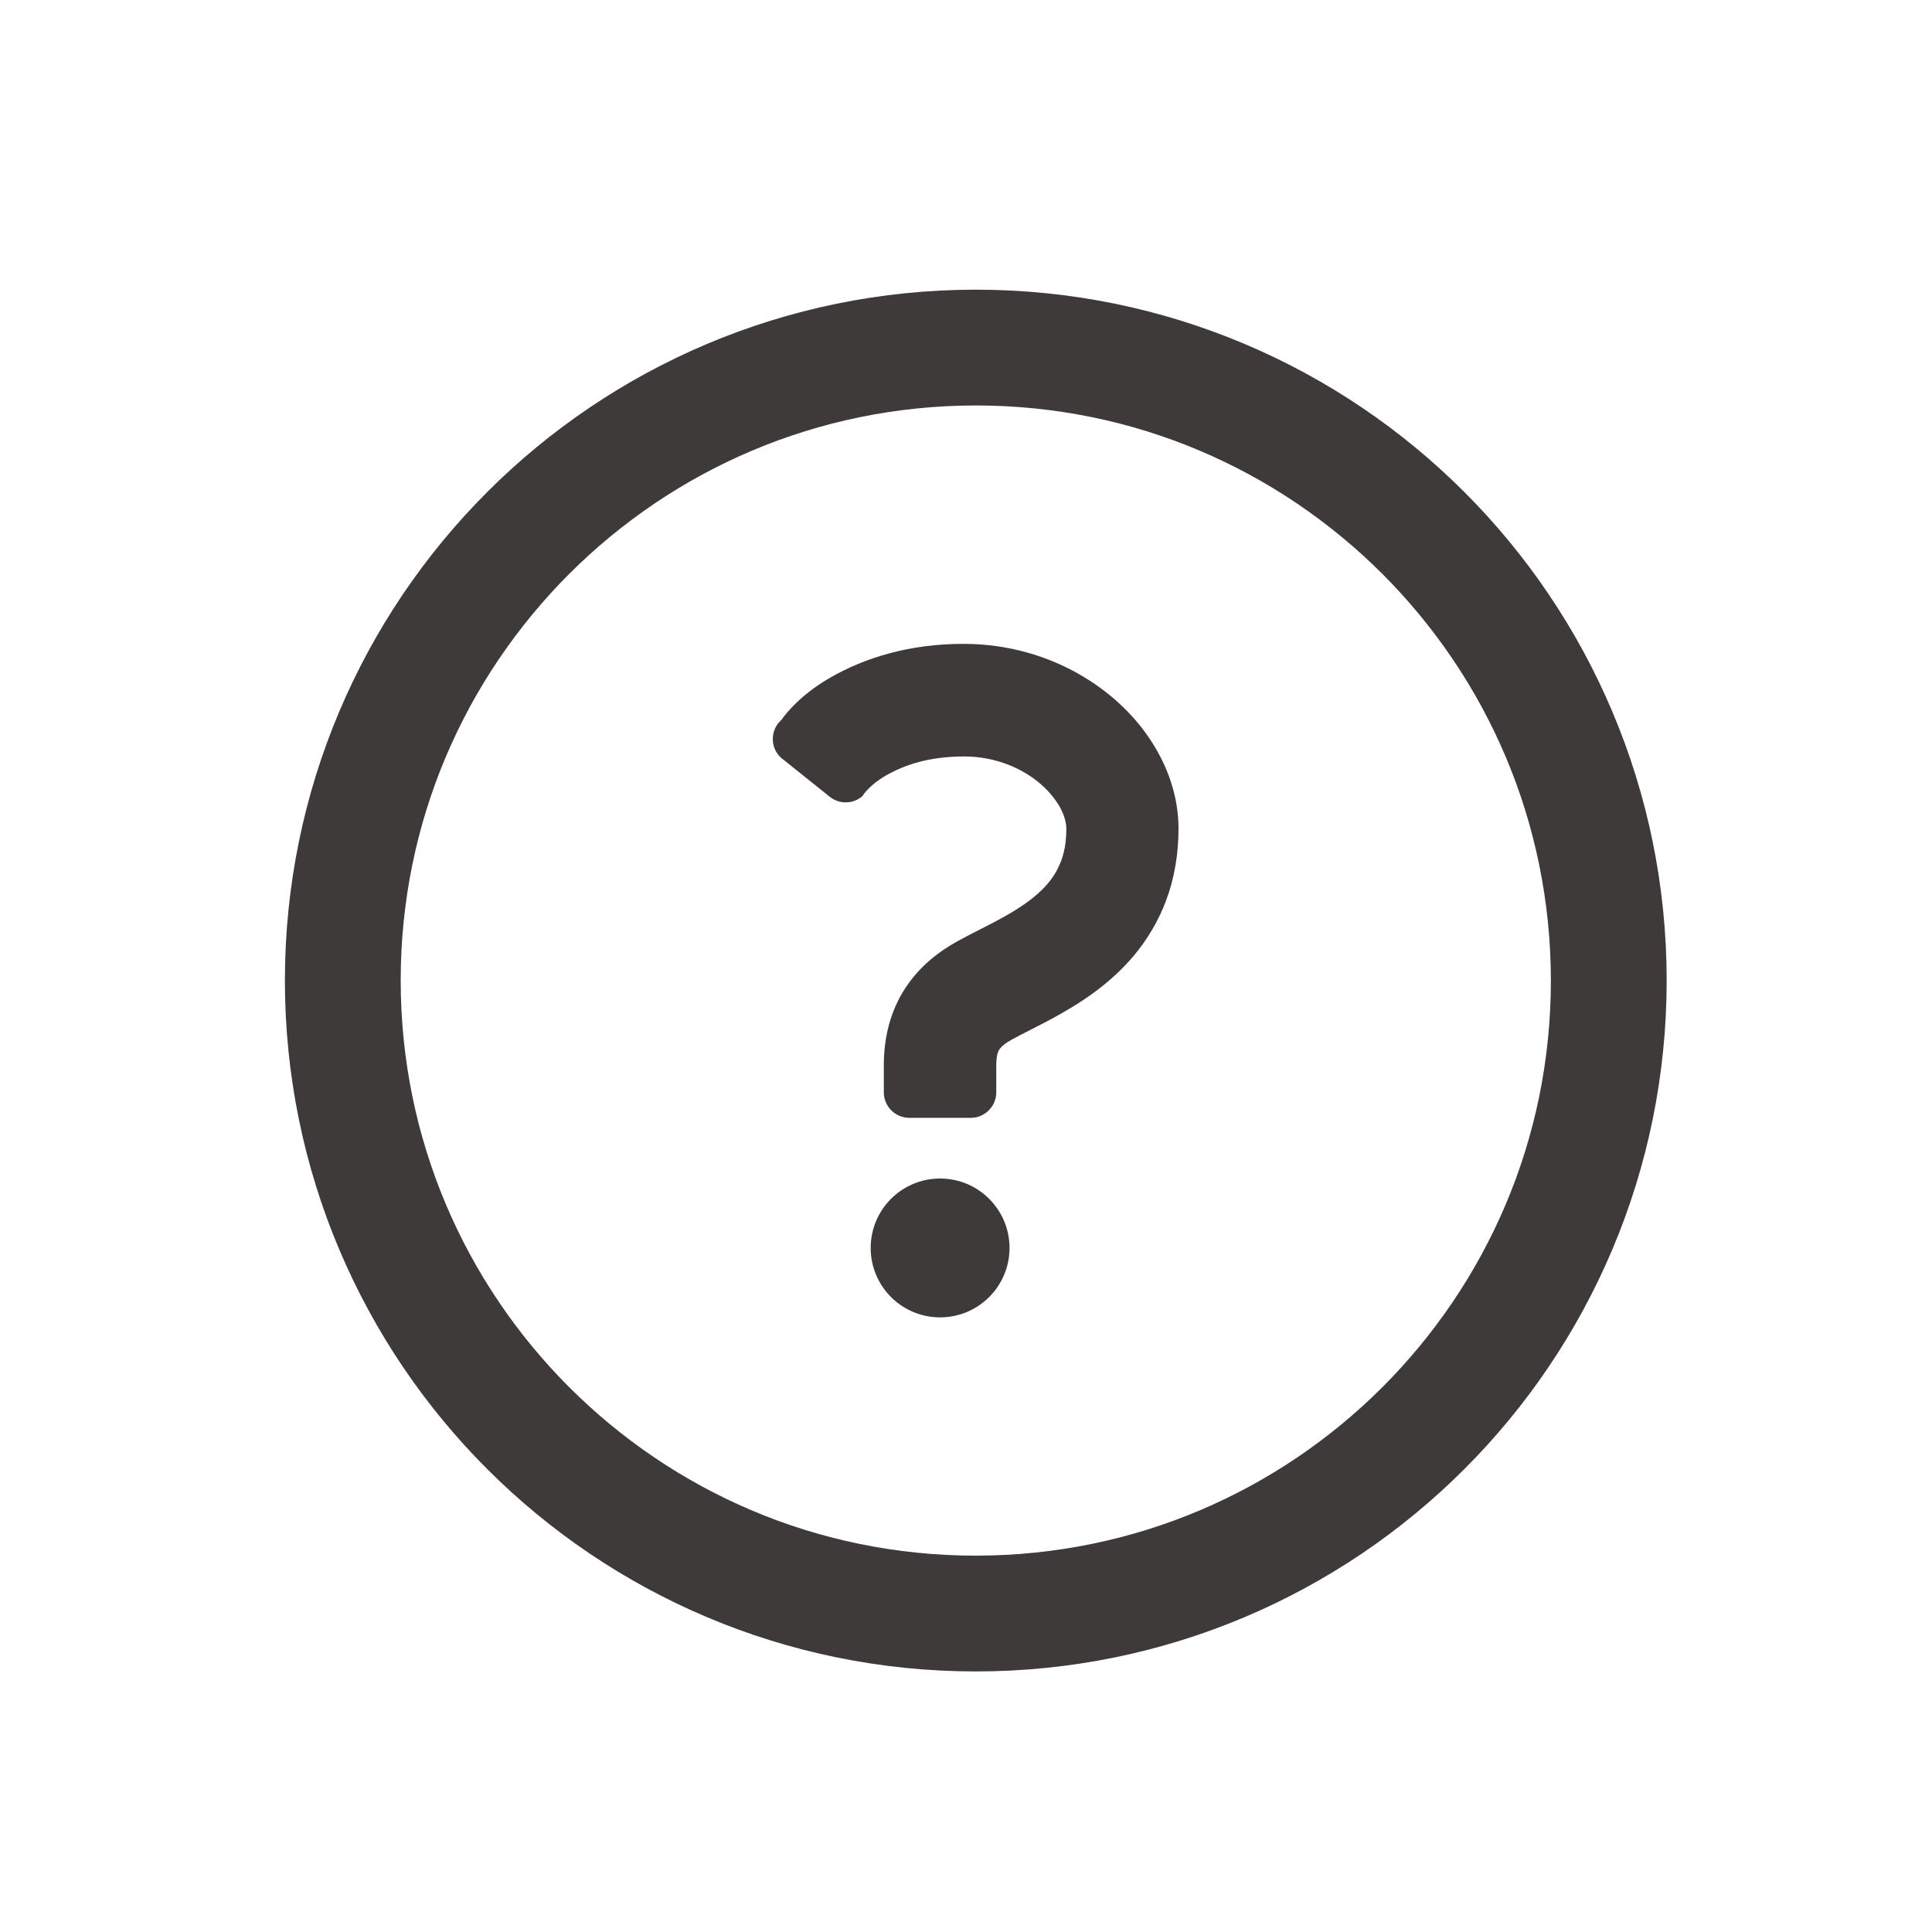
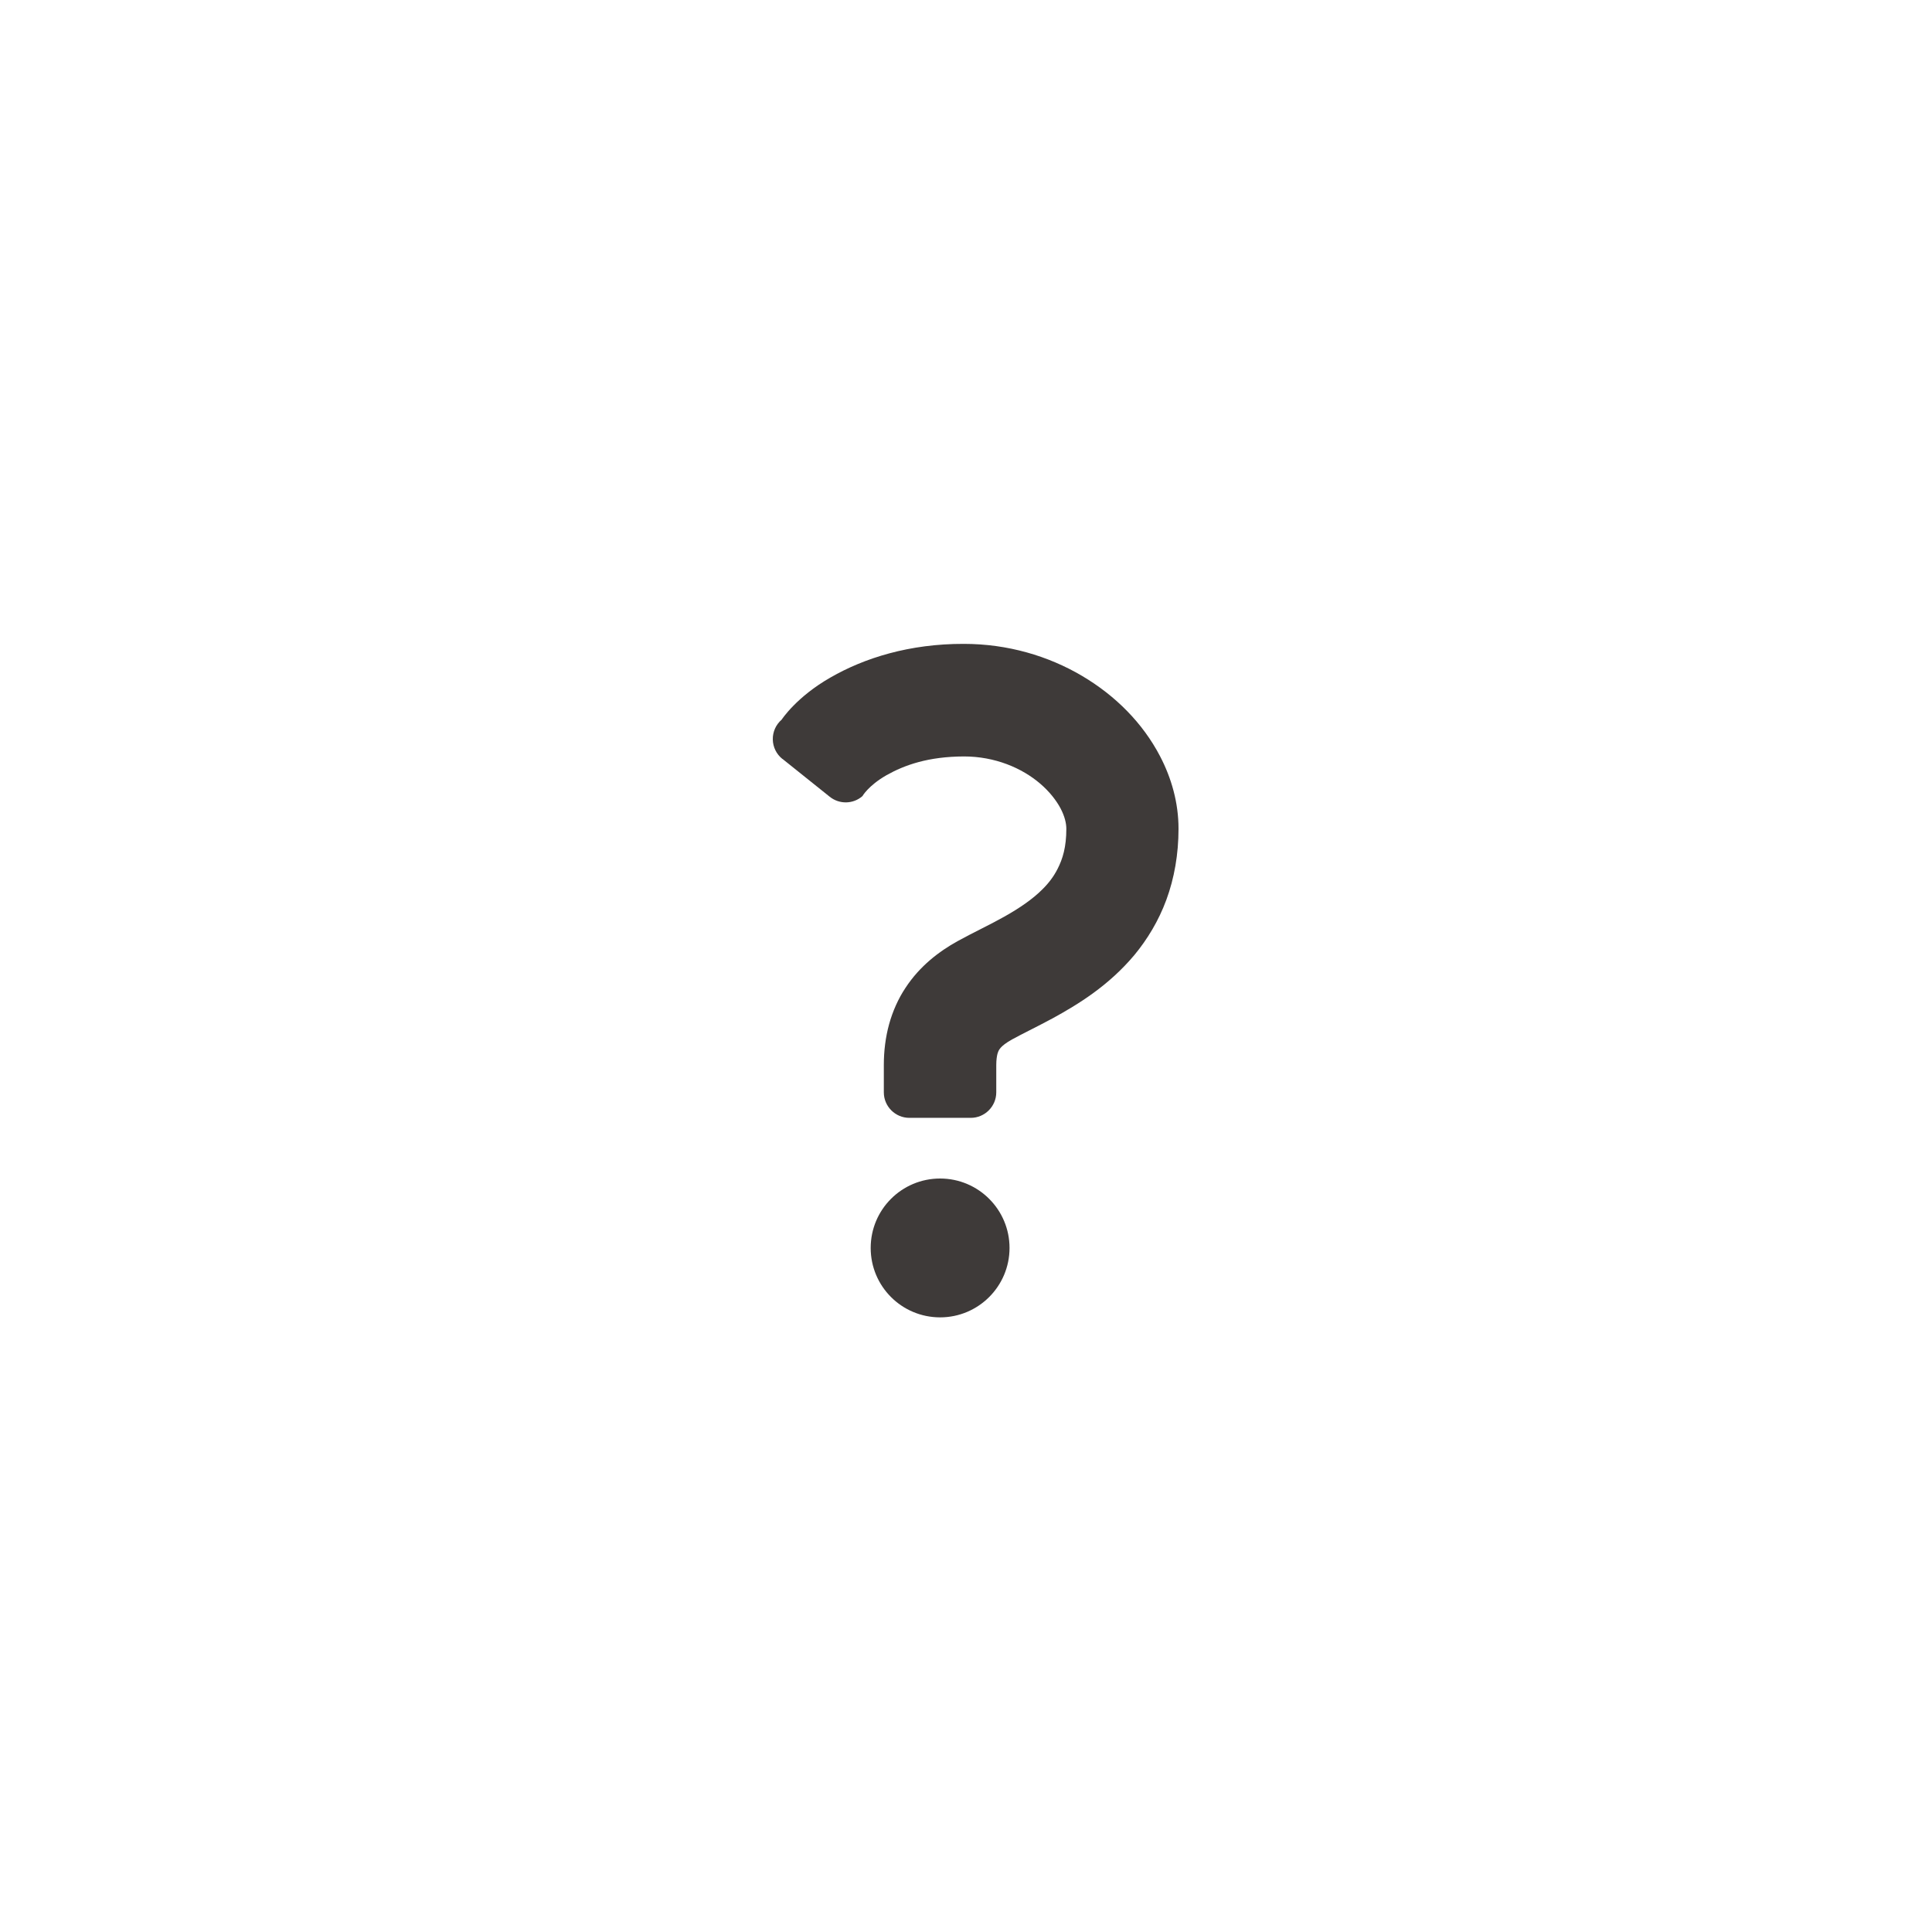
<svg xmlns="http://www.w3.org/2000/svg" id="_レイヤー_1" viewBox="0 0 150 150">
  <defs>
    <style>.cls-1{fill:#3e3a39;}</style>
  </defs>
-   <path class="cls-1" d="m113.69,38.2c-9.69-9.7-23.13-15.71-37.93-15.71-14.79,0-28.24,6.01-37.93,15.71-9.7,9.69-15.71,23.14-15.71,37.93,0,14.79,6.01,28.24,15.71,37.93,9.69,9.7,23.13,15.71,37.93,15.71,14.79,0,28.24-6.01,37.93-15.71,9.7-9.69,15.71-23.14,15.71-37.93,0-14.79-6.01-28.24-15.71-37.93Zm-6.36,6.36c8.09,8.1,13.07,19.22,13.08,31.57,0,12.35-4.99,23.47-13.08,31.57-8.1,8.09-19.22,13.07-31.57,13.08-12.35,0-23.47-4.99-31.57-13.08-8.09-8.1-13.07-19.22-13.08-31.57,0-12.35,4.99-23.47,13.08-31.57,8.1-8.09,19.22-13.07,31.57-13.08,12.35,0,23.47,4.99,31.57,13.08Z" />
  <path class="cls-1" d="m72.99,91.5c-2.98,0-5.39,2.41-5.39,5.39s2.41,5.39,5.39,5.39,5.39-2.42,5.39-5.39-2.41-5.39-5.39-5.39Z" />
  <path class="cls-1" d="m60.75,58.92l3.67,2.94c.75.6,1.82.58,2.54-.05,0,0,.45-.81,1.86-1.62,1.42-.8,3.26-1.45,6.02-1.46,2.4,0,4.5.89,5.93,2.12.71.61,1.24,1.29,1.57,1.91.33.63.45,1.17.45,1.59,0,1.41-.28,2.33-.68,3.11-.3.59-.69,1.11-1.2,1.61-.75.75-1.78,1.45-2.92,2.09-1.15.65-2.39,1.22-3.64,1.91-1.43.79-2.94,1.93-4.05,3.63-.56.84-.99,1.81-1.27,2.82-.28,1.02-.41,2.09-.41,3.17v2.12c0,1.09.89,1.98,1.98,1.98h4.77c1.09,0,1.98-.89,1.98-1.98v-2.12c0-.42.05-.69.09-.86.08-.26.12-.32.25-.48.13-.15.4-.38.89-.65.72-.4,1.87-.95,3.17-1.65,1.95-1.07,4.33-2.52,6.33-4.91.99-1.2,1.87-2.63,2.48-4.29.61-1.66.94-3.52.94-5.51,0-2.02-.55-3.94-1.44-5.64-1.34-2.56-3.45-4.69-6.06-6.23-2.61-1.54-5.76-2.48-9.17-2.48-4.21-.01-7.71,1.09-10.35,2.61-2.65,1.51-3.79,3.27-3.79,3.27-.45.39-.7.95-.69,1.54.01.59.28,1.14.74,1.51Z" />
</svg>